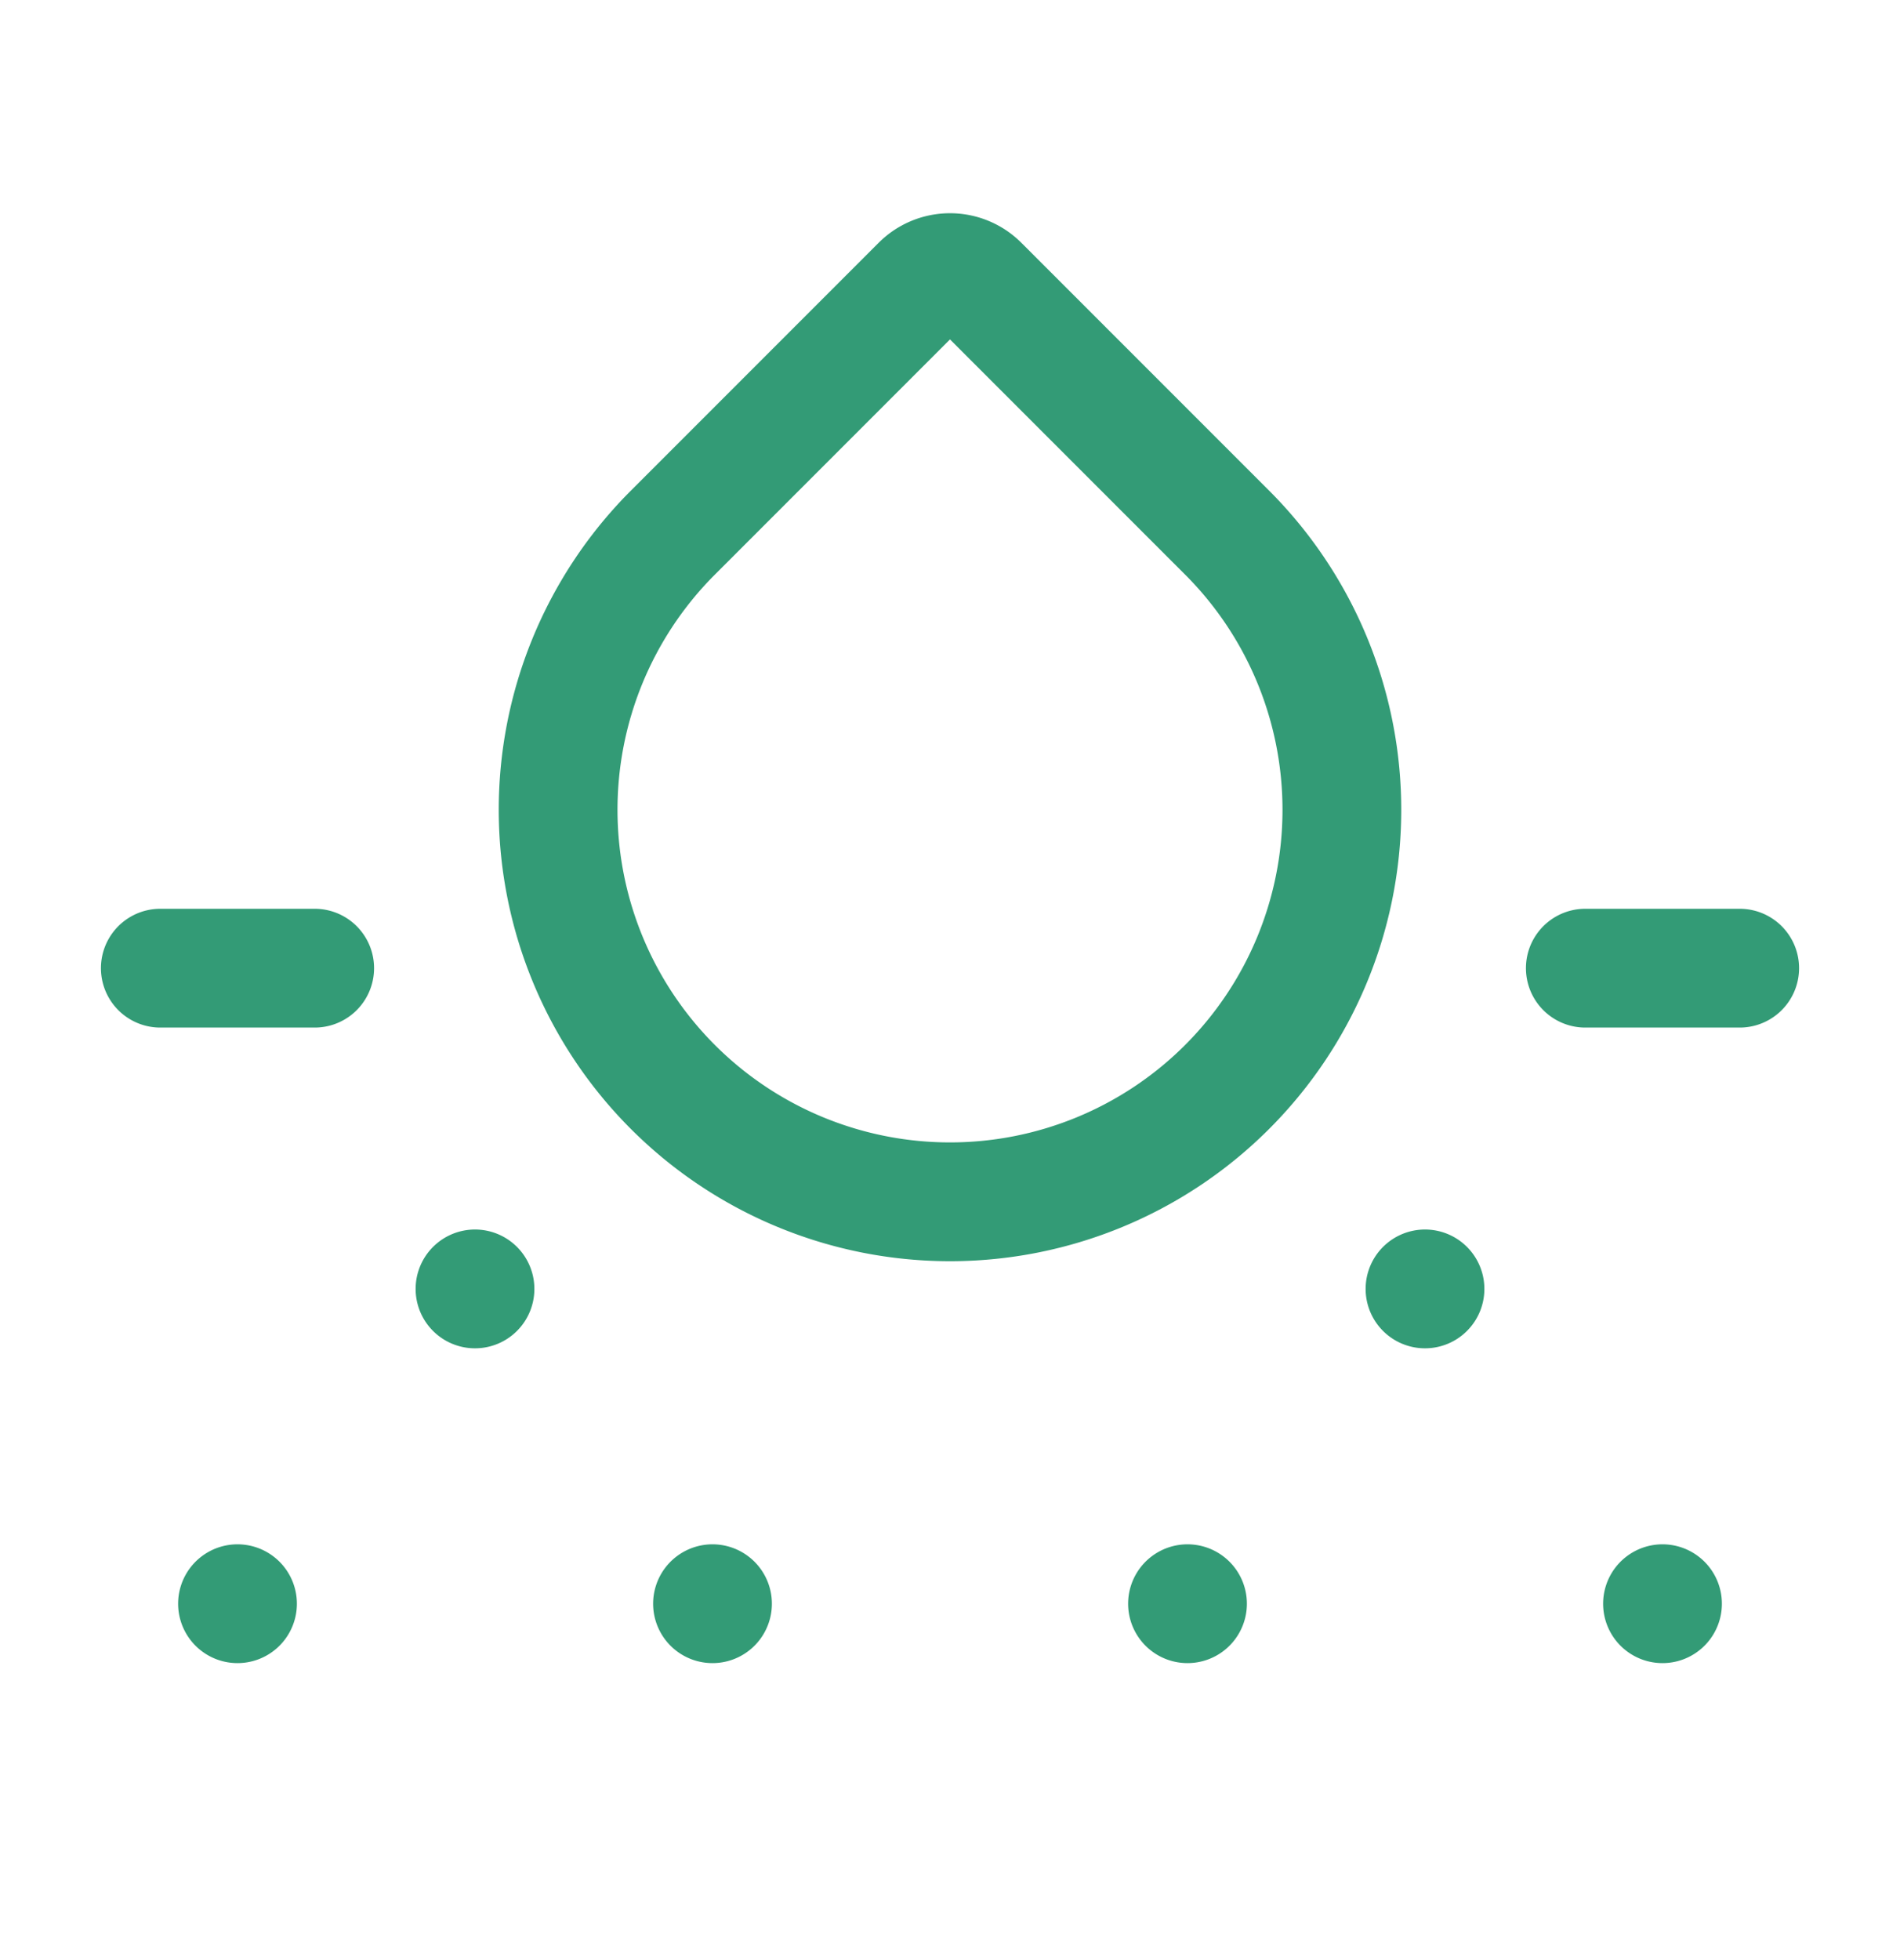
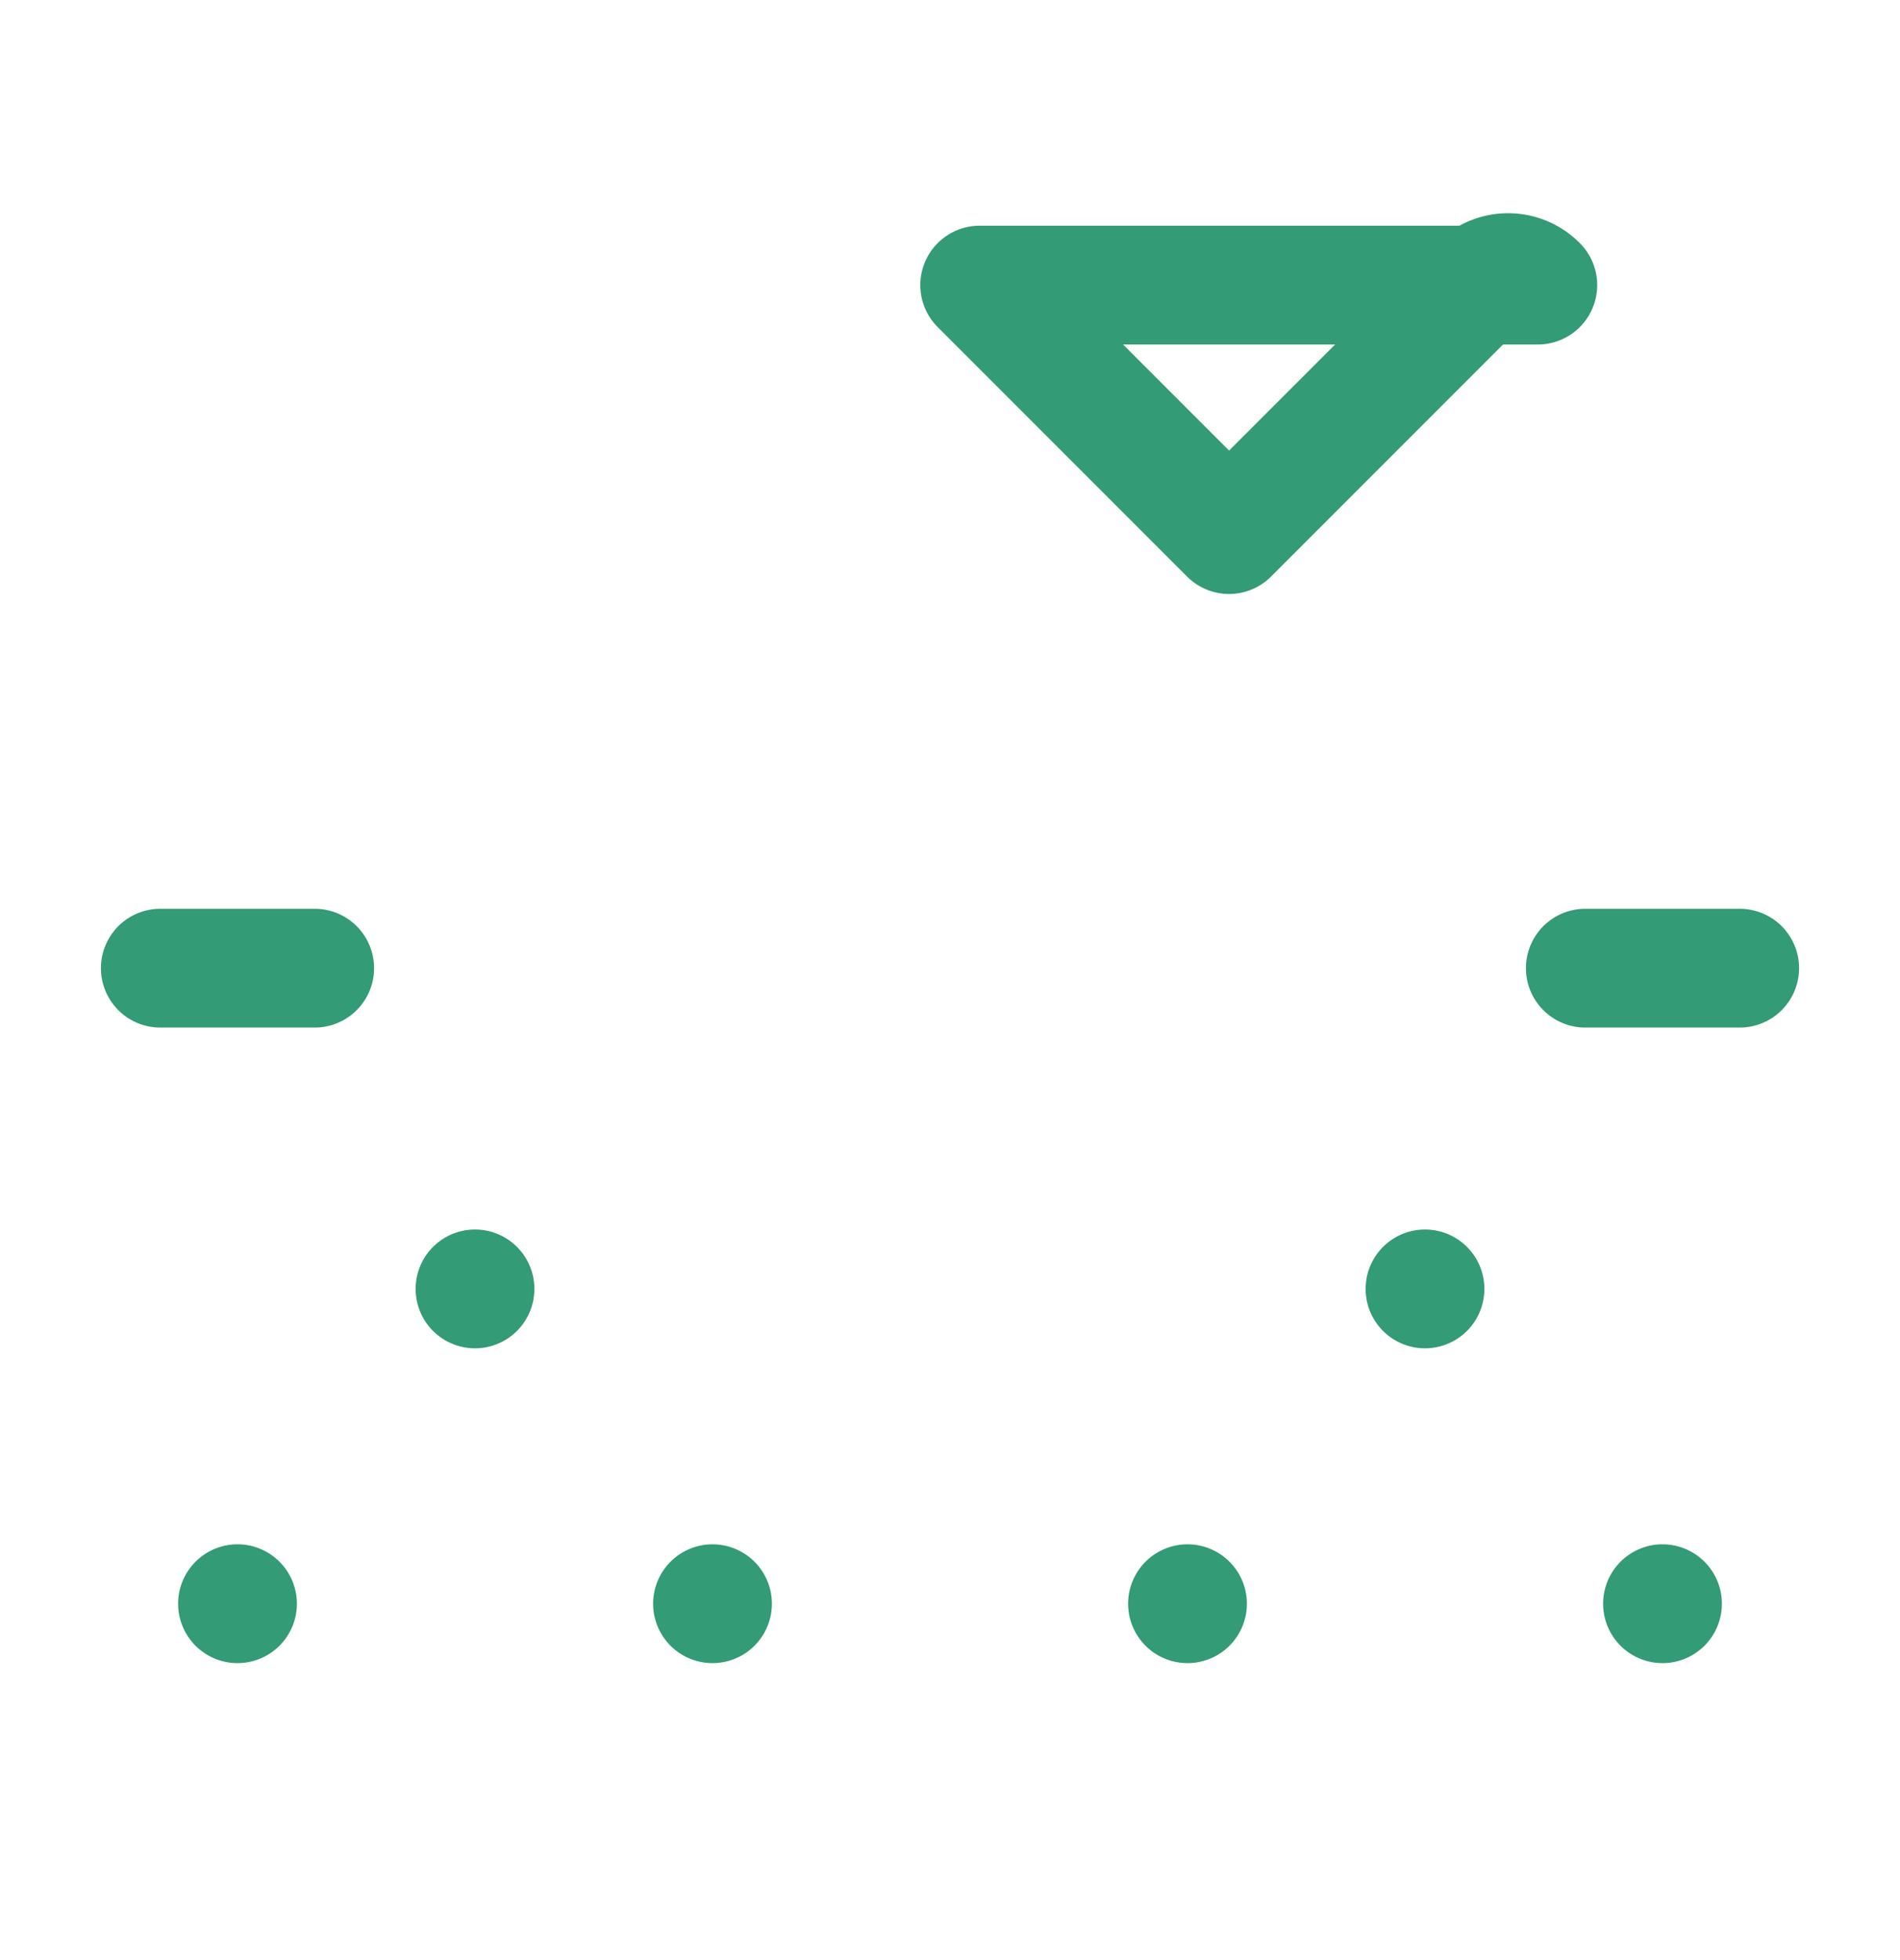
<svg xmlns="http://www.w3.org/2000/svg" width="32" height="33" fill="none">
-   <path stroke="#339B76" stroke-linecap="round" stroke-linejoin="round" stroke-width="2" d="M2.7 16.3h2.6m21.4 0h2.6M4 27h0m4-5.3h0m4 5.3h0m8 0h0m4-5.3h0m4 5.3h0M16.5 4.8 20.7 9a6.6 6.6 0 1 1-9.4 0l4.2-4.2a.7.7 0 0 1 1 0Z" />
+   <path stroke="#339B76" stroke-linecap="round" stroke-linejoin="round" stroke-width="2" d="M2.7 16.3h2.6m21.4 0h2.6M4 27h0m4-5.3h0m4 5.3h0m8 0h0m4-5.3h0m4 5.3h0M16.5 4.8 20.7 9l4.2-4.2a.7.7 0 0 1 1 0Z" />
</svg>